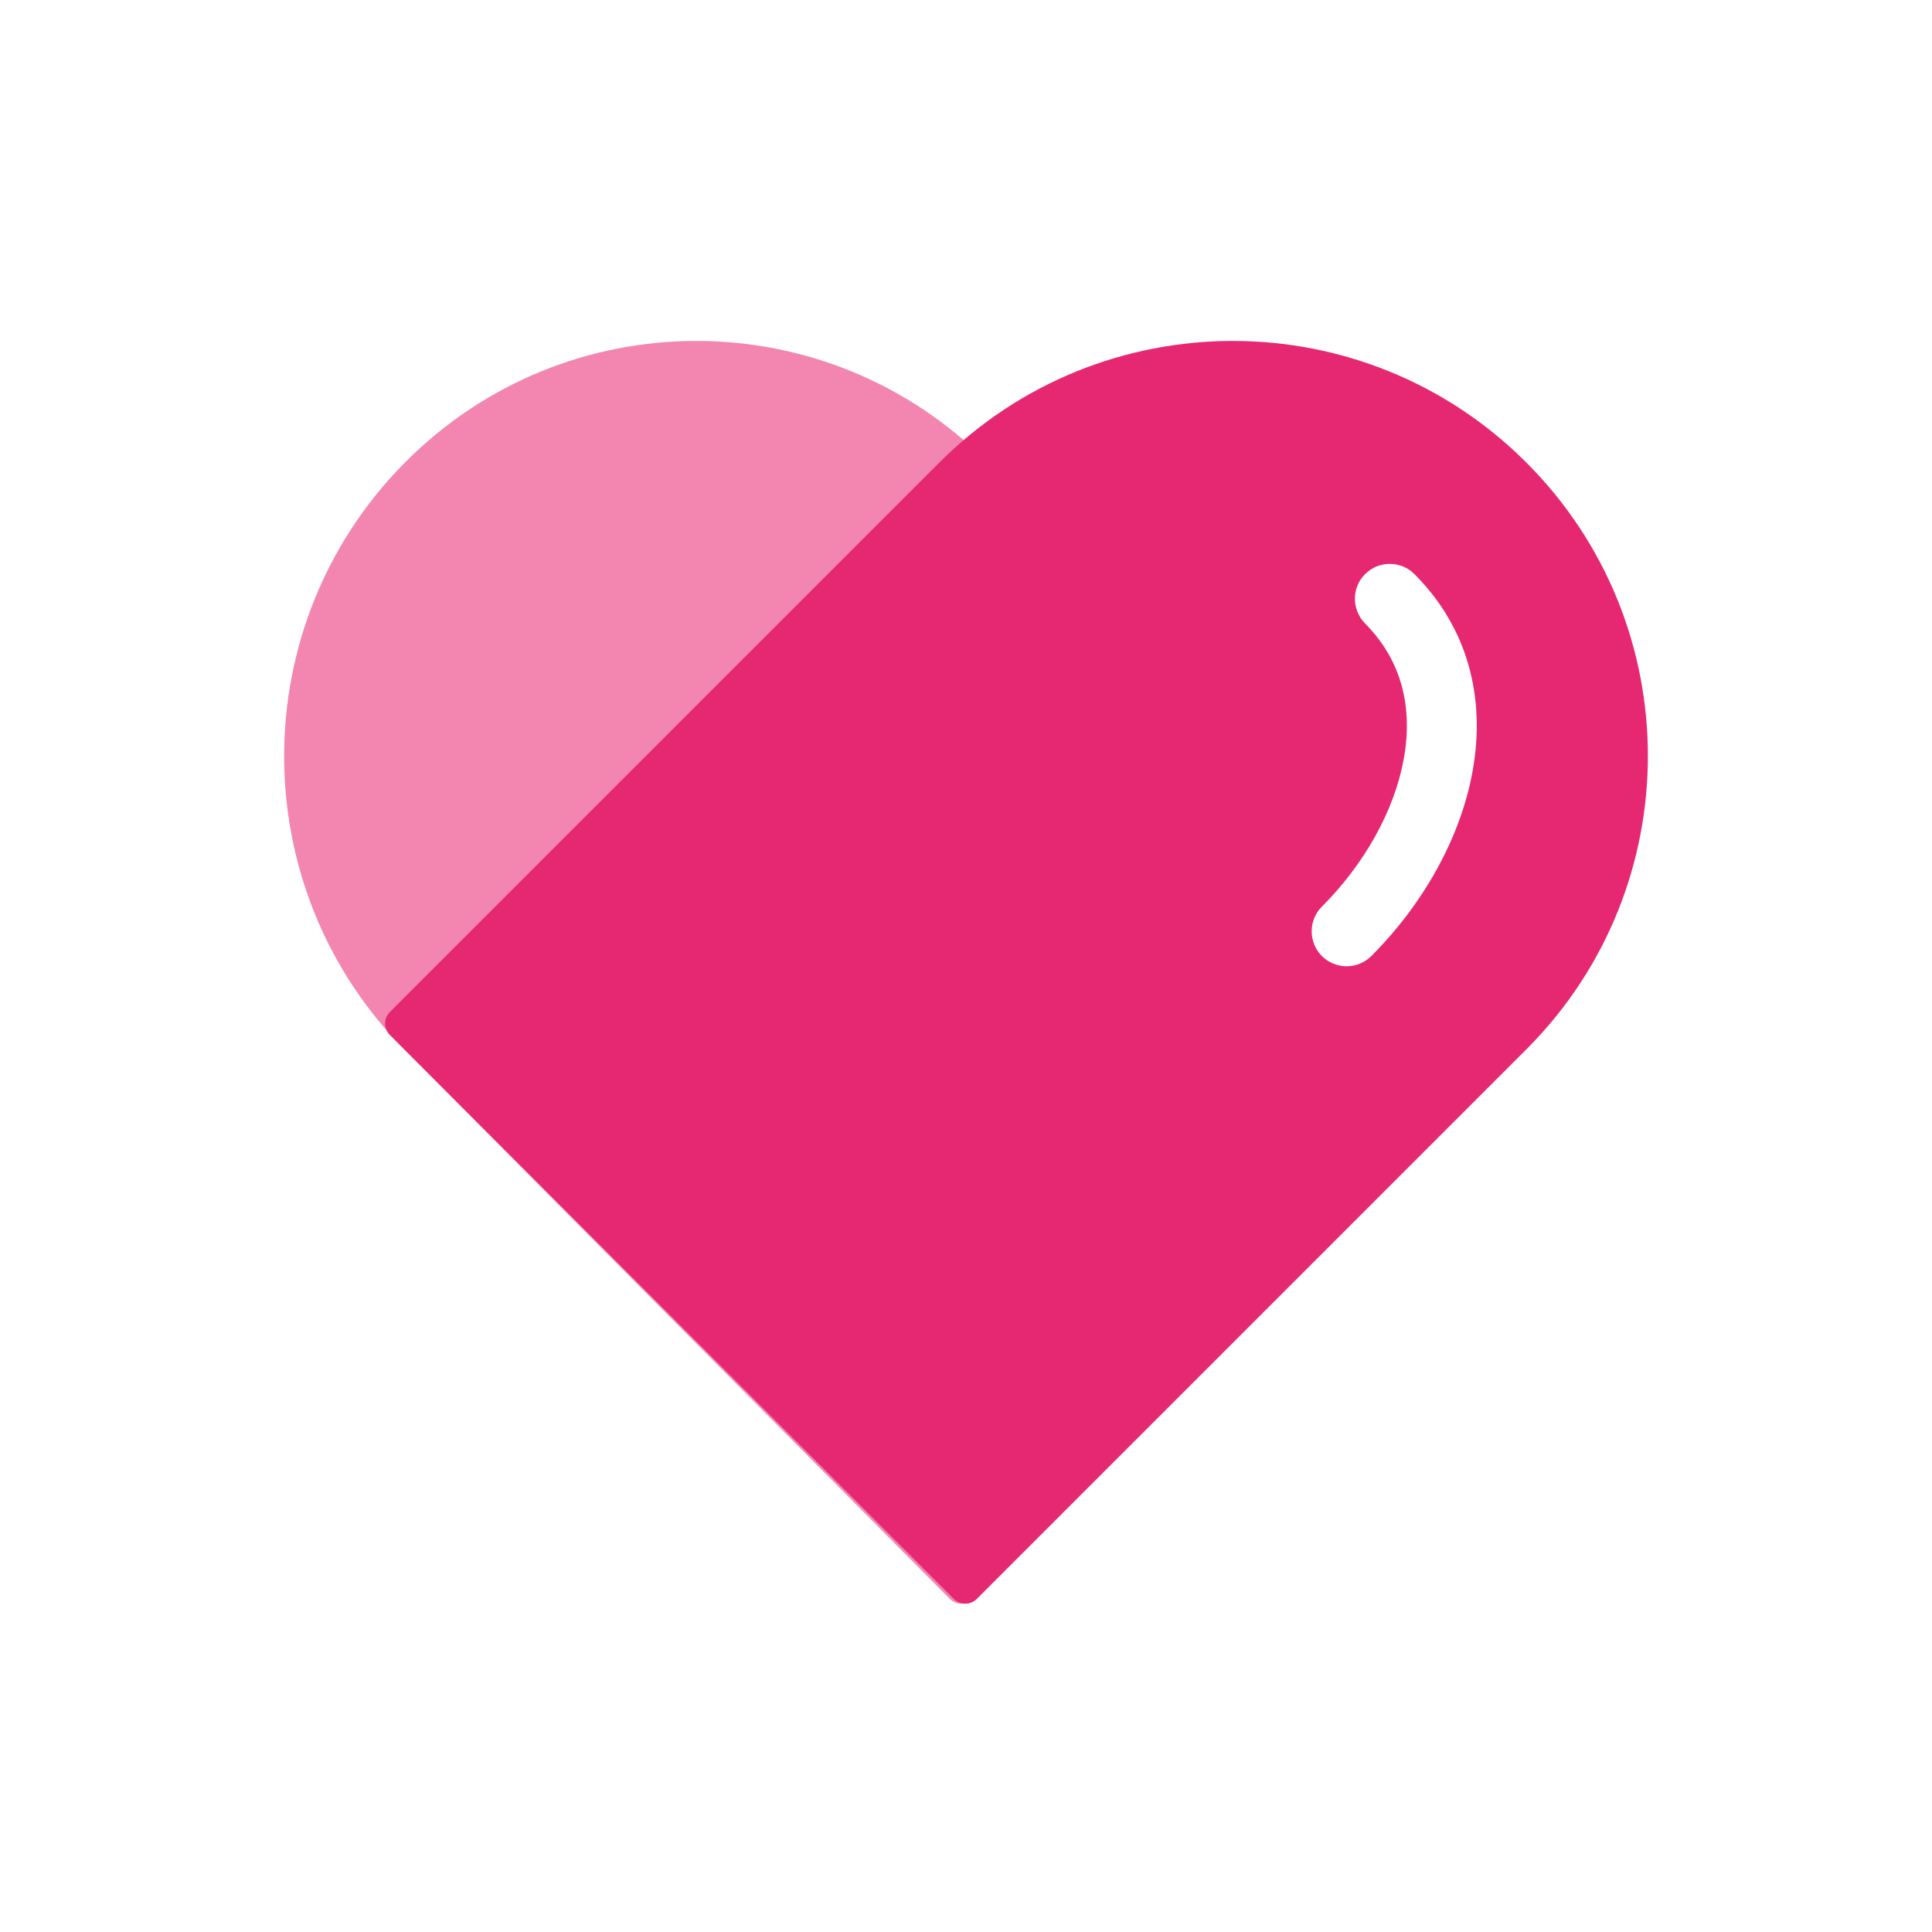
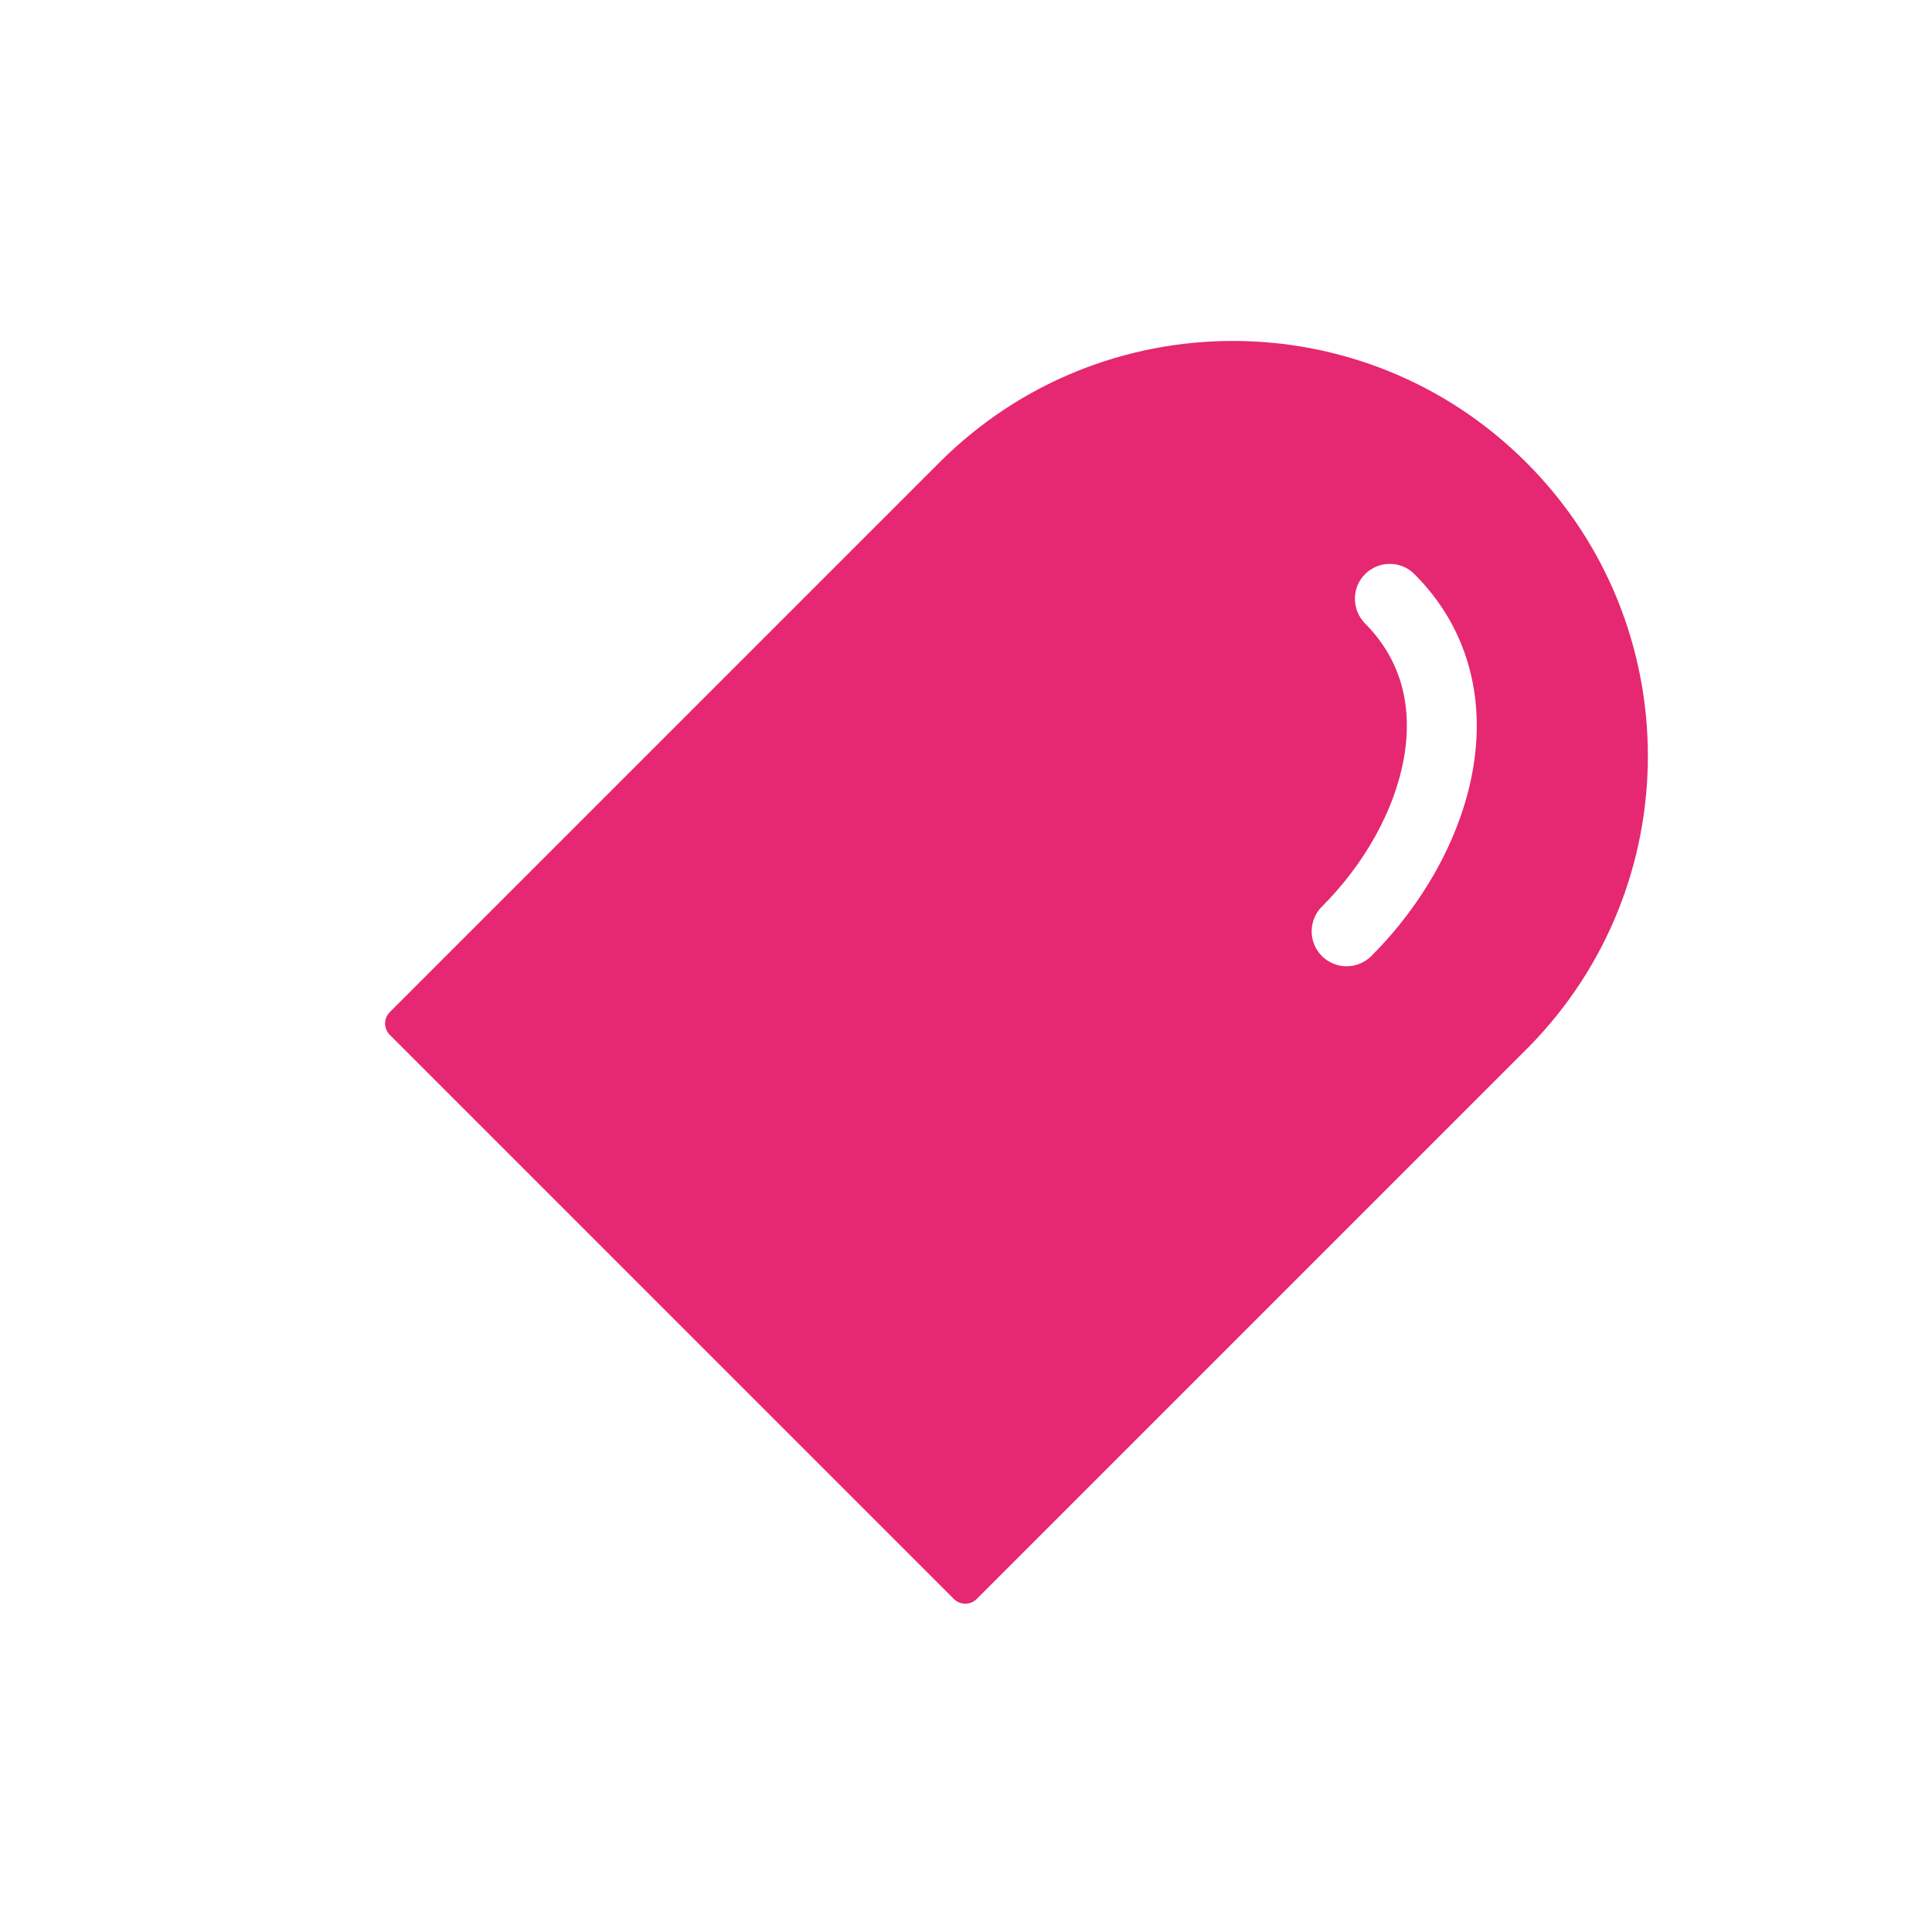
<svg xmlns="http://www.w3.org/2000/svg" width="34" height="34" viewBox="0 0 34 34" fill="none">
-   <path d="M17.384 8.141L20.162 10.939L18.053 10.939C17.991 10.939 17.932 10.963 17.887 11.006C17.843 11.05 17.817 11.109 17.815 11.171L17.815 11.178V23.998C17.815 24.062 17.84 24.123 17.885 24.168C17.929 24.212 17.99 24.238 18.053 24.238H21L17.132 28.134C17.016 28.252 16.828 28.252 16.712 28.134L7.125 18.477C4.292 15.622 4.292 10.995 7.125 8.141C9.958 5.286 14.551 5.286 17.384 8.141Z" fill="#EE689C" fill-opacity="0.8" />
  <path d="M21.696 6C23.565 6 25.434 6.713 26.86 8.139C28.287 9.565 29 11.434 29 13.303C29 15.154 28.301 17.004 26.903 18.425L26.86 18.468L17.189 28.139C17.163 28.165 17.131 28.186 17.097 28.201C17.062 28.215 17.025 28.222 16.988 28.222C16.916 28.222 16.846 28.195 16.794 28.146L16.786 28.139L6.861 18.213C6.834 18.187 6.813 18.155 6.799 18.121C6.785 18.086 6.777 18.049 6.777 18.012C6.777 17.942 6.803 17.872 6.854 17.818L6.861 17.81L16.532 8.139C17.958 6.713 19.827 6 21.696 6L21.696 6ZM24.458 9.924C24.377 9.923 24.297 9.939 24.222 9.97C24.148 10.001 24.08 10.046 24.023 10.104C23.966 10.16 23.921 10.227 23.89 10.302C23.86 10.376 23.844 10.455 23.844 10.535C23.844 10.691 23.903 10.849 24.023 10.973L24.042 10.992L24.06 11.011C24.66 11.635 24.869 12.442 24.704 13.355C24.541 14.258 24.016 15.202 23.263 15.955C23.206 16.012 23.16 16.08 23.13 16.154C23.099 16.229 23.083 16.309 23.083 16.39C23.083 16.471 23.099 16.55 23.13 16.625C23.16 16.7 23.206 16.767 23.263 16.825C23.32 16.882 23.388 16.927 23.462 16.958C23.537 16.989 23.617 17.005 23.698 17.005C23.779 17.005 23.858 16.989 23.933 16.958C24.008 16.927 24.075 16.882 24.133 16.825C25.056 15.901 25.705 14.734 25.915 13.573C26.152 12.261 25.82 11.031 24.892 10.104C24.835 10.046 24.768 10.001 24.693 9.97C24.619 9.939 24.538 9.923 24.458 9.924Z" fill="#e62771" />
</svg>